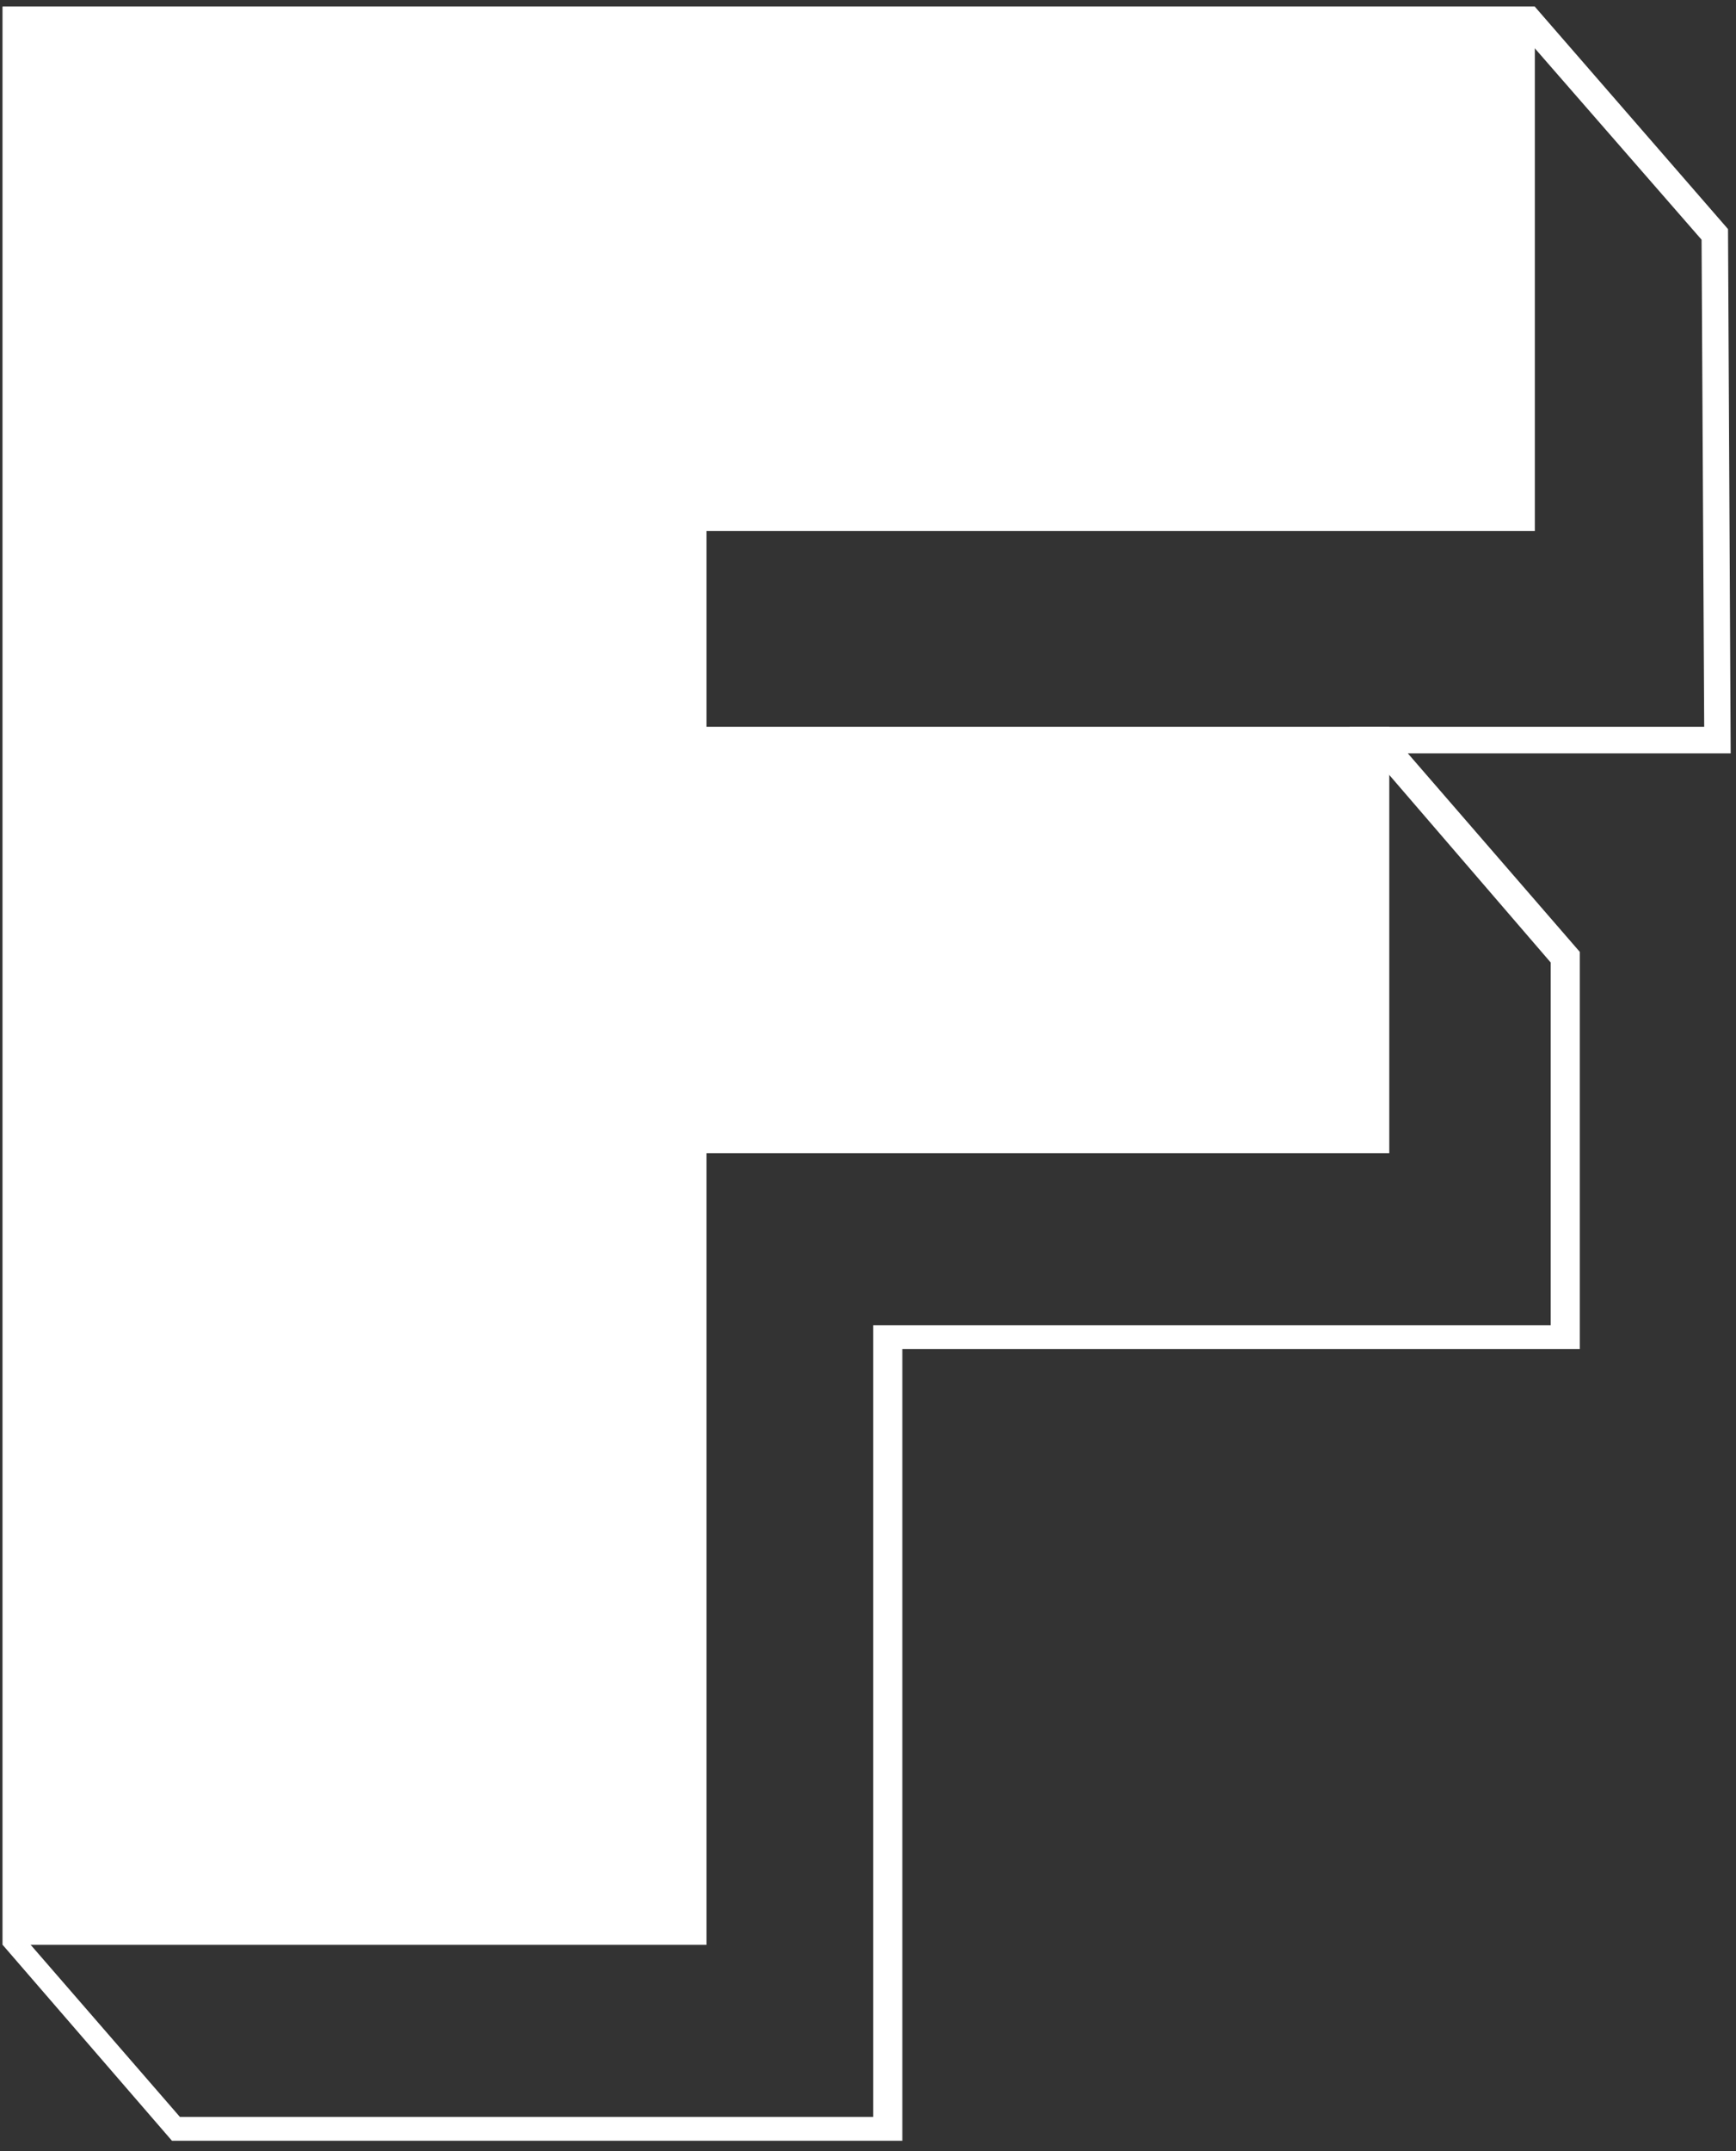
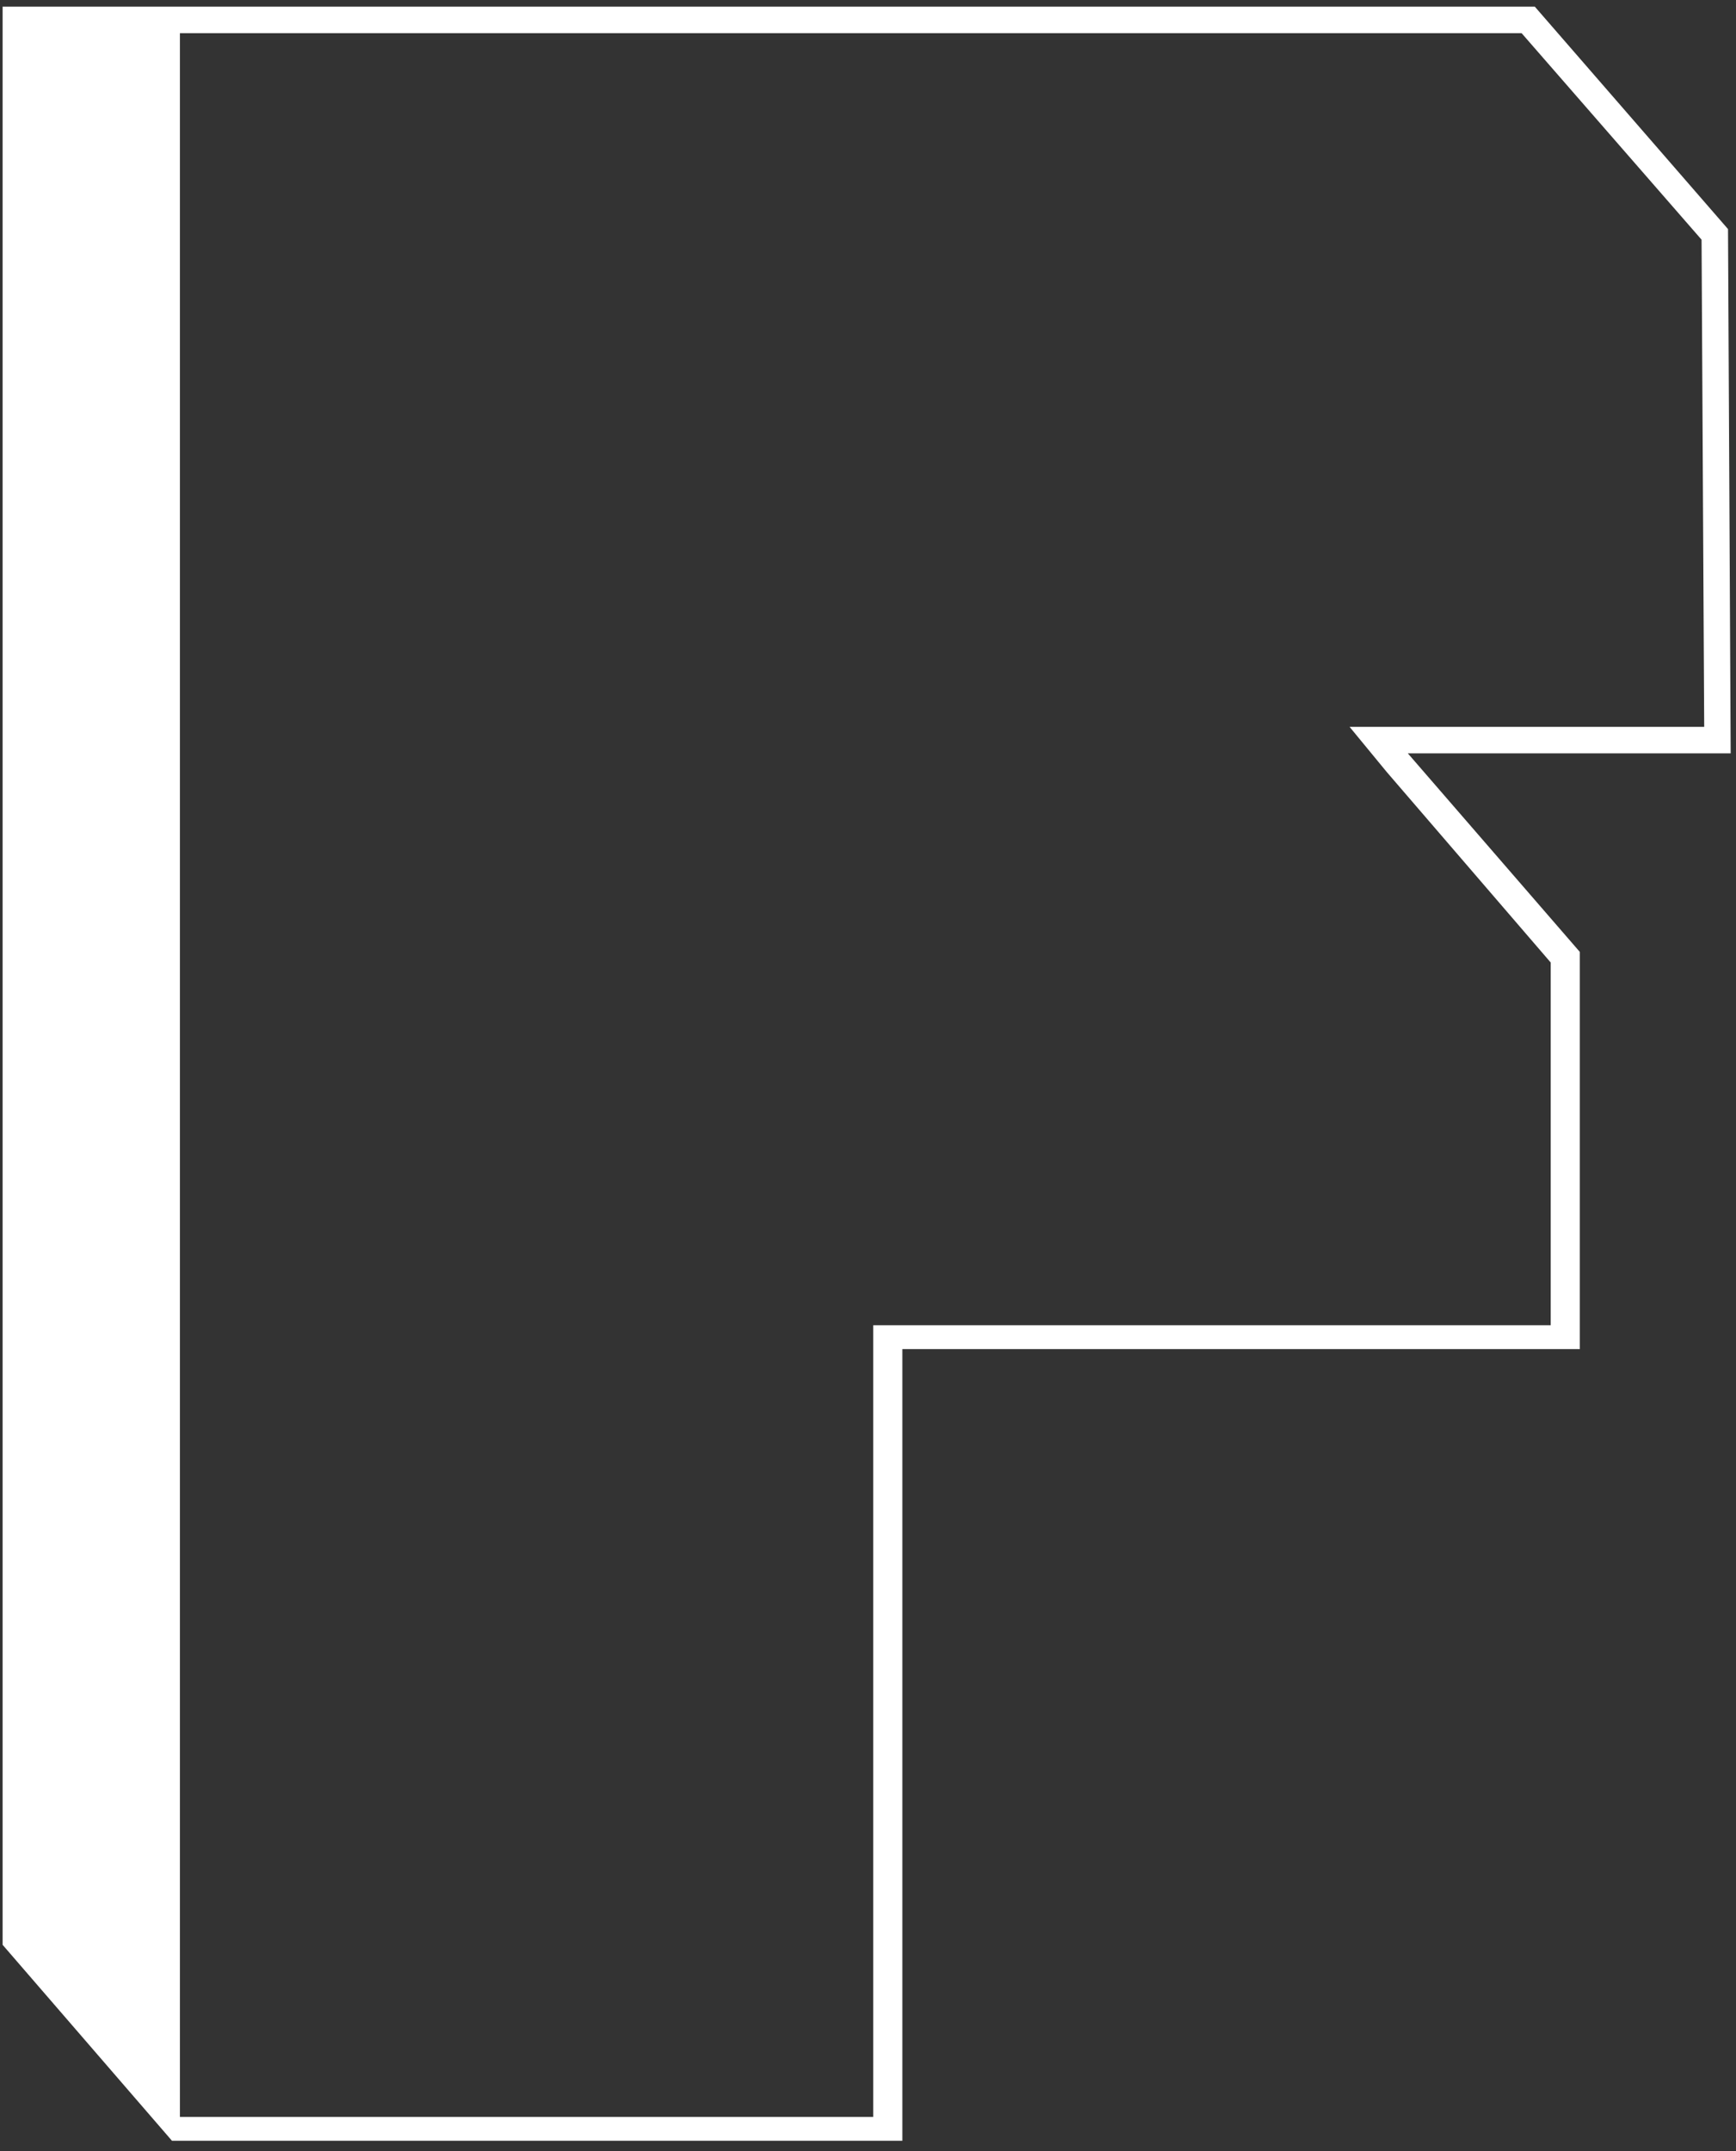
<svg xmlns="http://www.w3.org/2000/svg" width="130" height="161" fill="none">
  <rect width="100%" height="100%" fill="#333333" stroke="none" />
-   <path fill="#fff" d="m113.945 2.482 13.476 15.457.198 36.463h-26.555l2.774 3.37 12.287 14.268v27.149H65.393v59.253h-51.92L1.78 144.966V2.482h112.164zM114.936.5H.196v145.061l12.682 14.665h54.695v-59.253h50.732V71.247l-12.881-14.863h24.177l-.199-39.238L114.936.5z" />
-   <path fill="#fff" d="M.195 145.561h52.713V86.308h51.128V54.402H52.908V39.738h62.028V.5H.196v145.061z" />
+   <path fill="#fff" d="m113.945 2.482 13.476 15.457.198 36.463h-26.555l2.774 3.37 12.287 14.268v27.149H65.393v59.253h-51.92V2.482h112.164zM114.936.5H.196v145.061l12.682 14.665h54.695v-59.253h50.732V71.247l-12.881-14.863h24.177l-.199-39.238L114.936.5z" />
</svg>